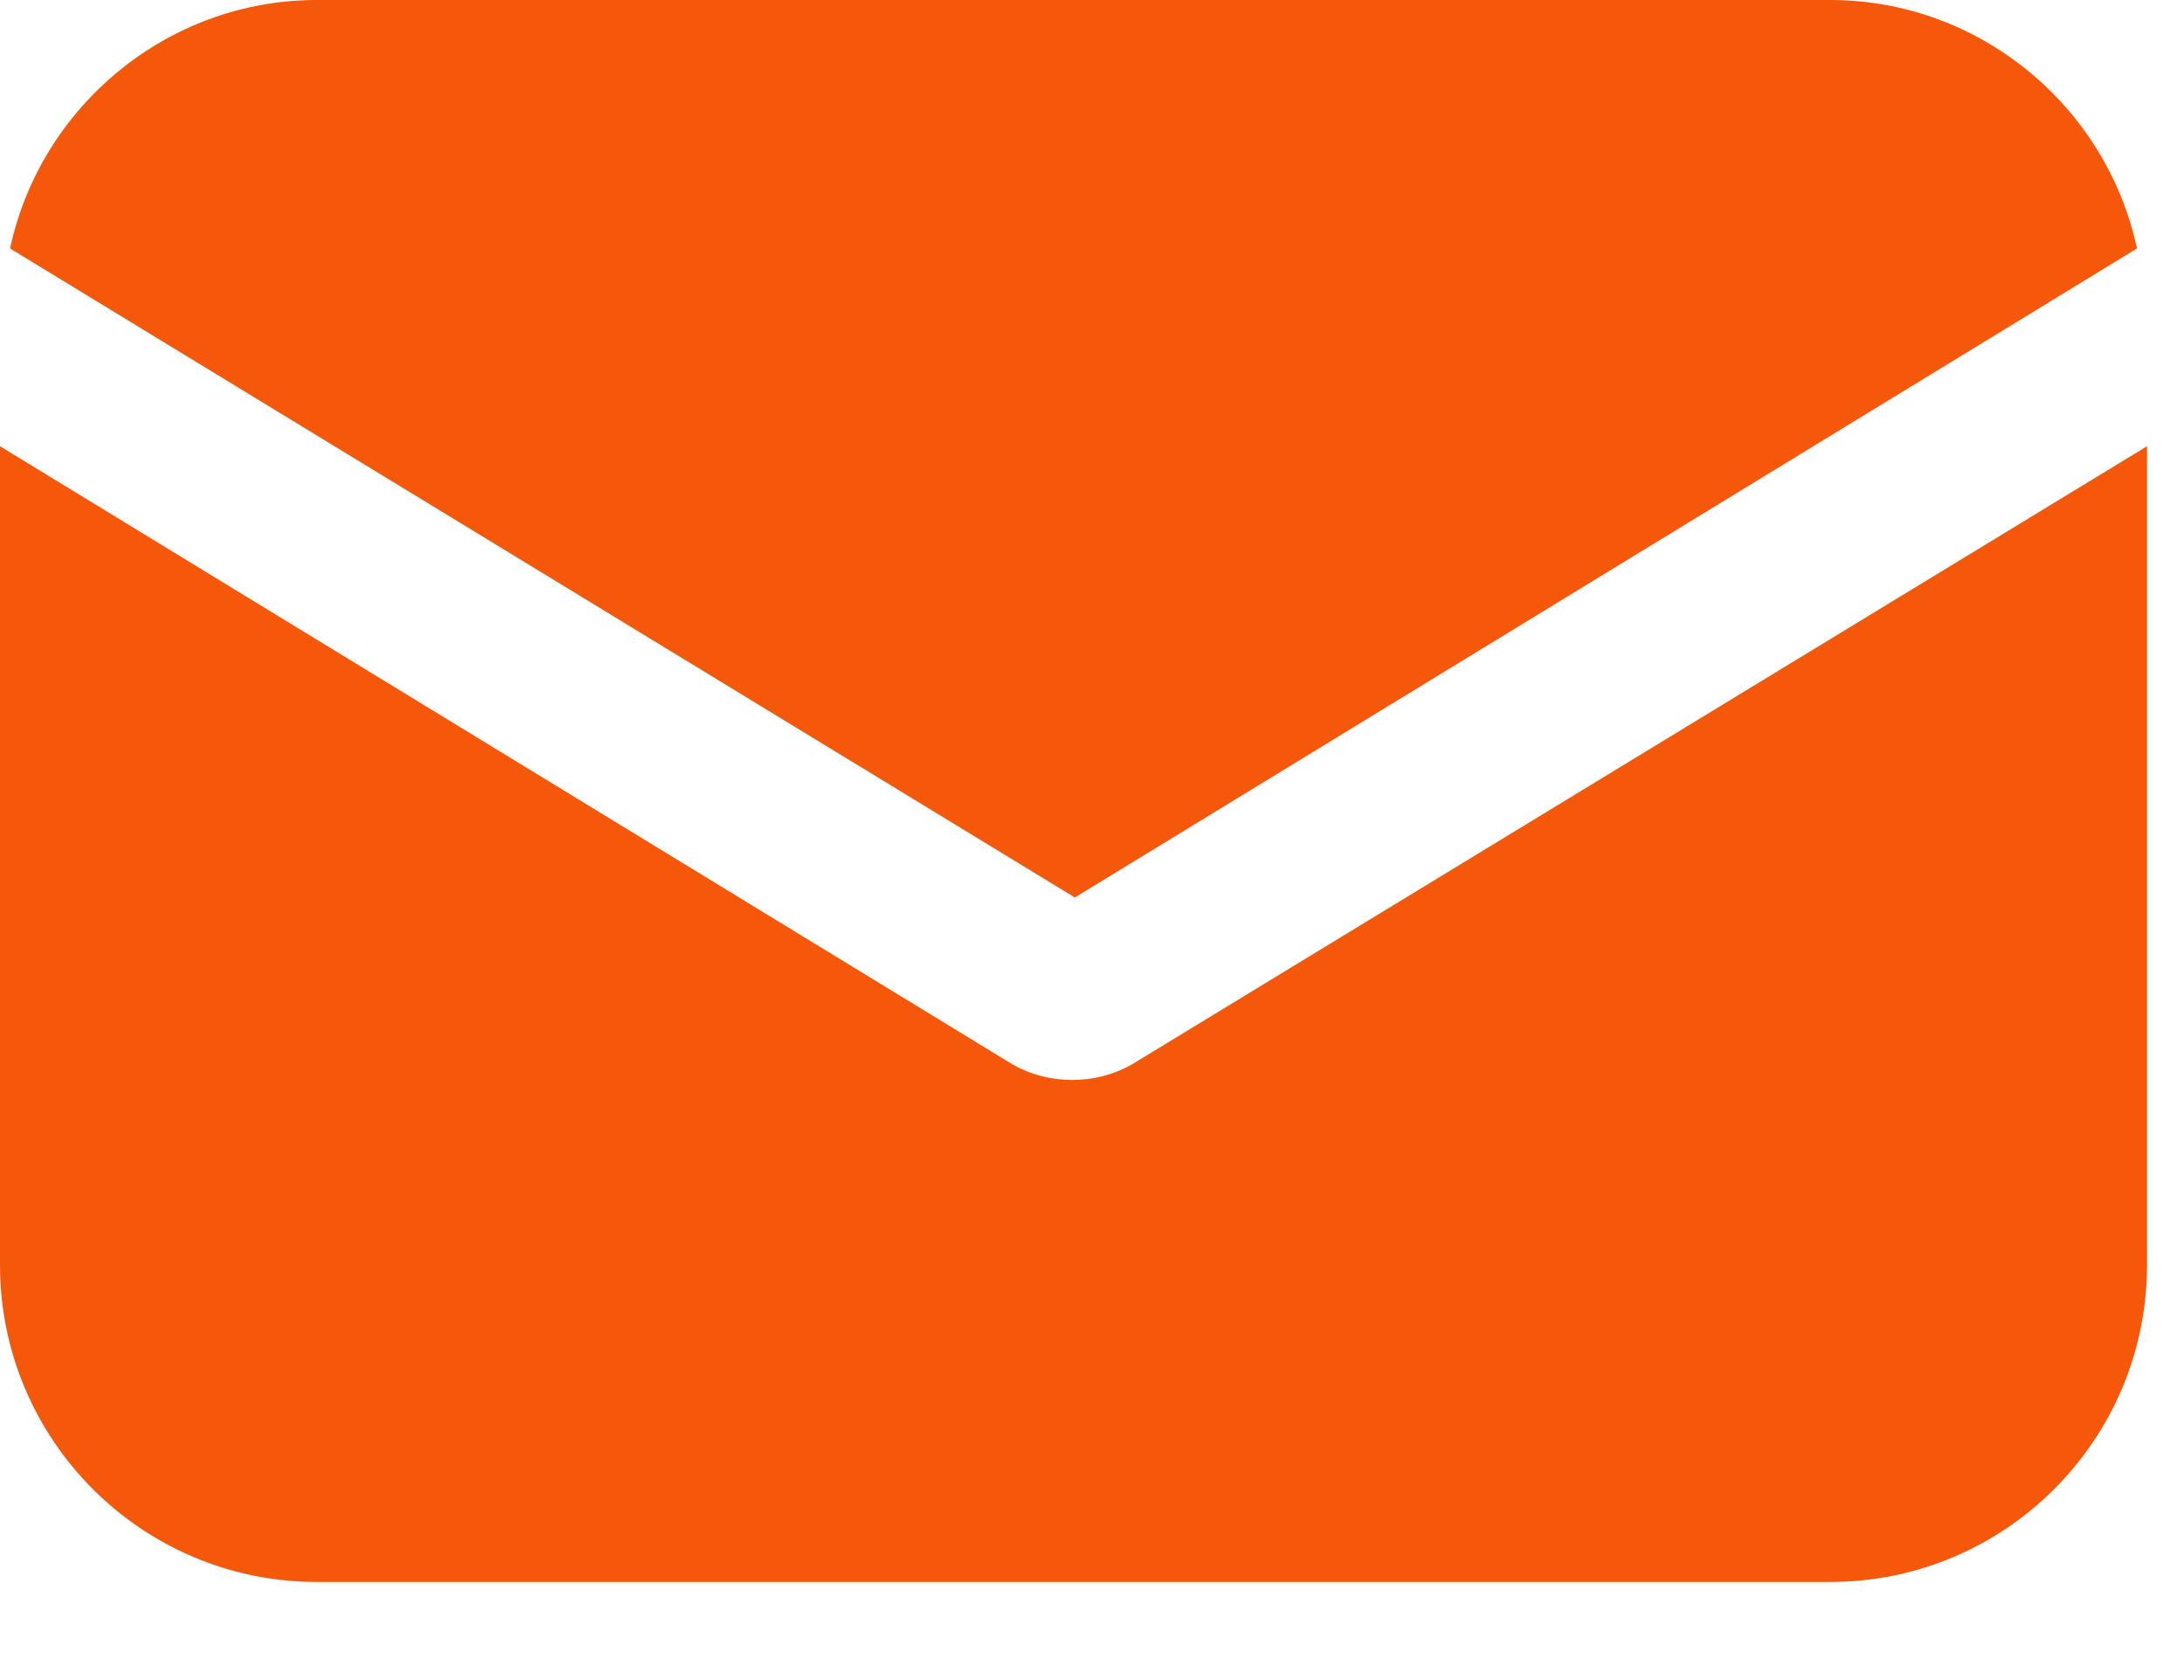
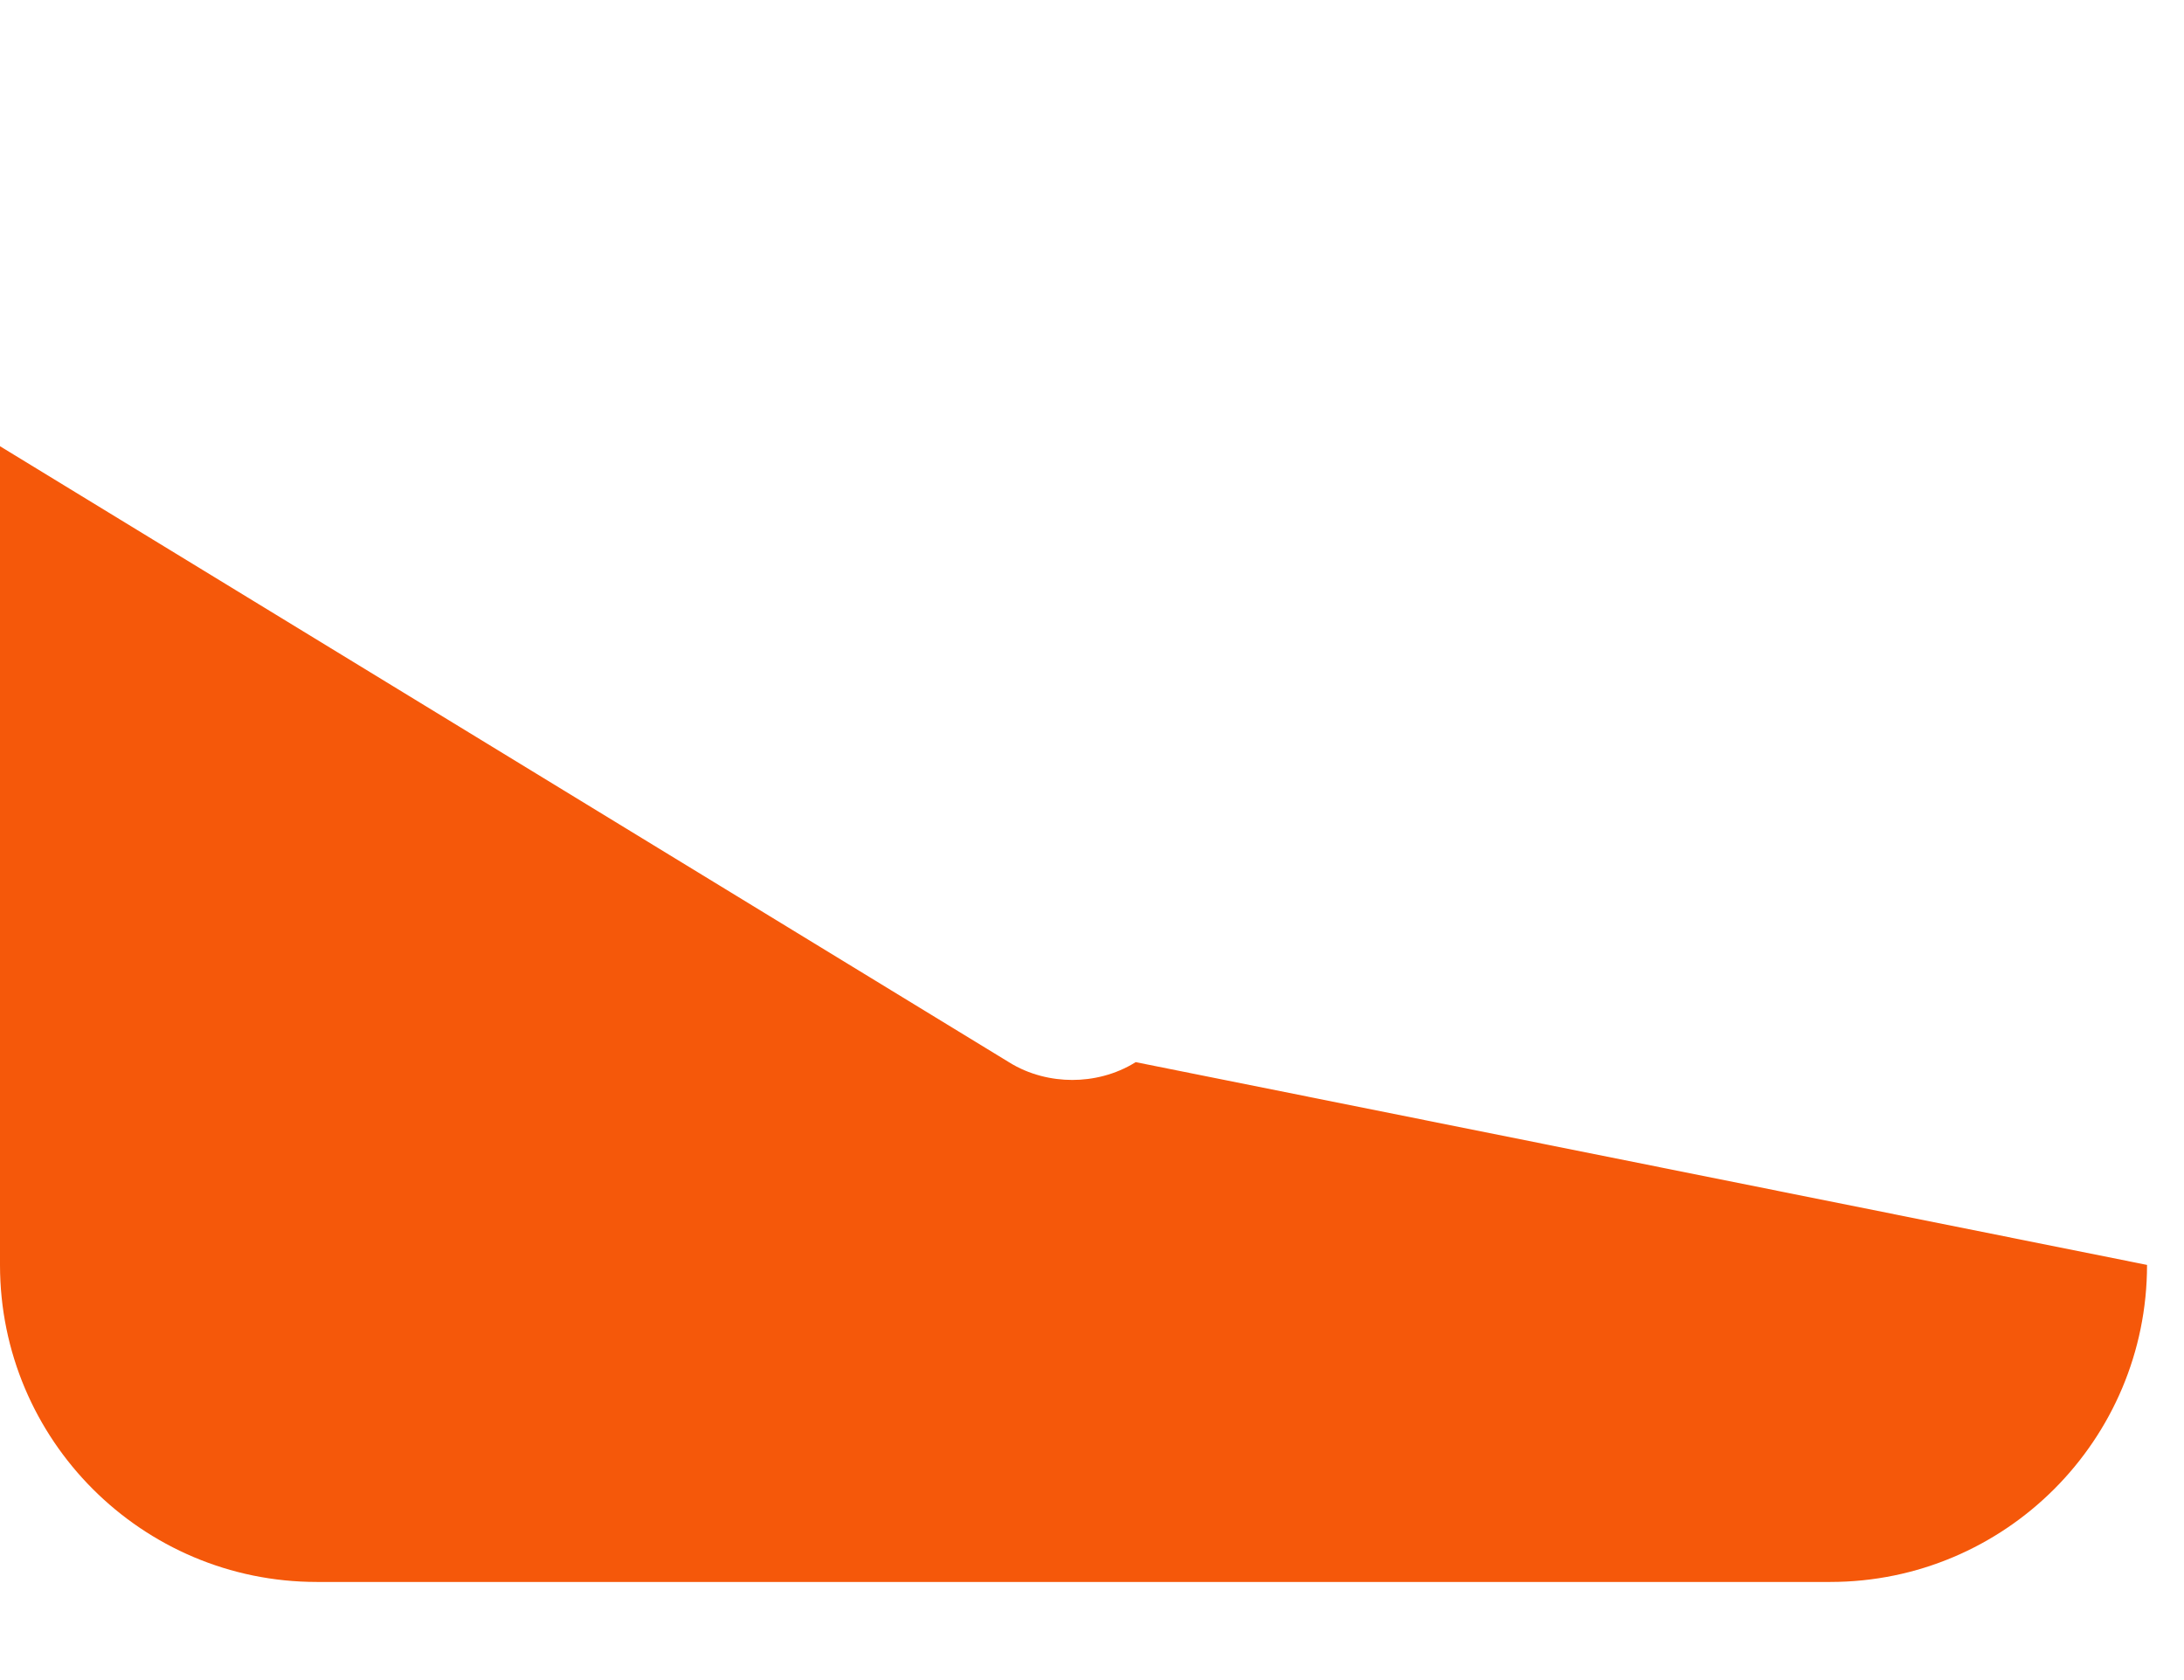
<svg xmlns="http://www.w3.org/2000/svg" width="13" height="10" viewBox="0 0 13 10" fill="none">
-   <path d="M6.76 6.322C6.639 6.398 6.503 6.428 6.383 6.428C6.262 6.428 6.126 6.398 6.005 6.322L0 2.656V7.529C0 8.571 0.845 9.416 1.886 9.416H10.894C11.935 9.416 12.78 8.571 12.78 7.529V2.656L6.76 6.322Z" fill="#F5580A" />
-   <path d="M10.894 0H1.886C0.996 0 0.241 0.634 0.06 1.479L6.398 5.342L12.72 1.479C12.539 0.634 11.784 0 10.894 0Z" fill="#F5580A" />
+   <path d="M6.76 6.322C6.639 6.398 6.503 6.428 6.383 6.428C6.262 6.428 6.126 6.398 6.005 6.322L0 2.656V7.529C0 8.571 0.845 9.416 1.886 9.416H10.894C11.935 9.416 12.78 8.571 12.78 7.529L6.76 6.322Z" fill="#F5580A" />
</svg>